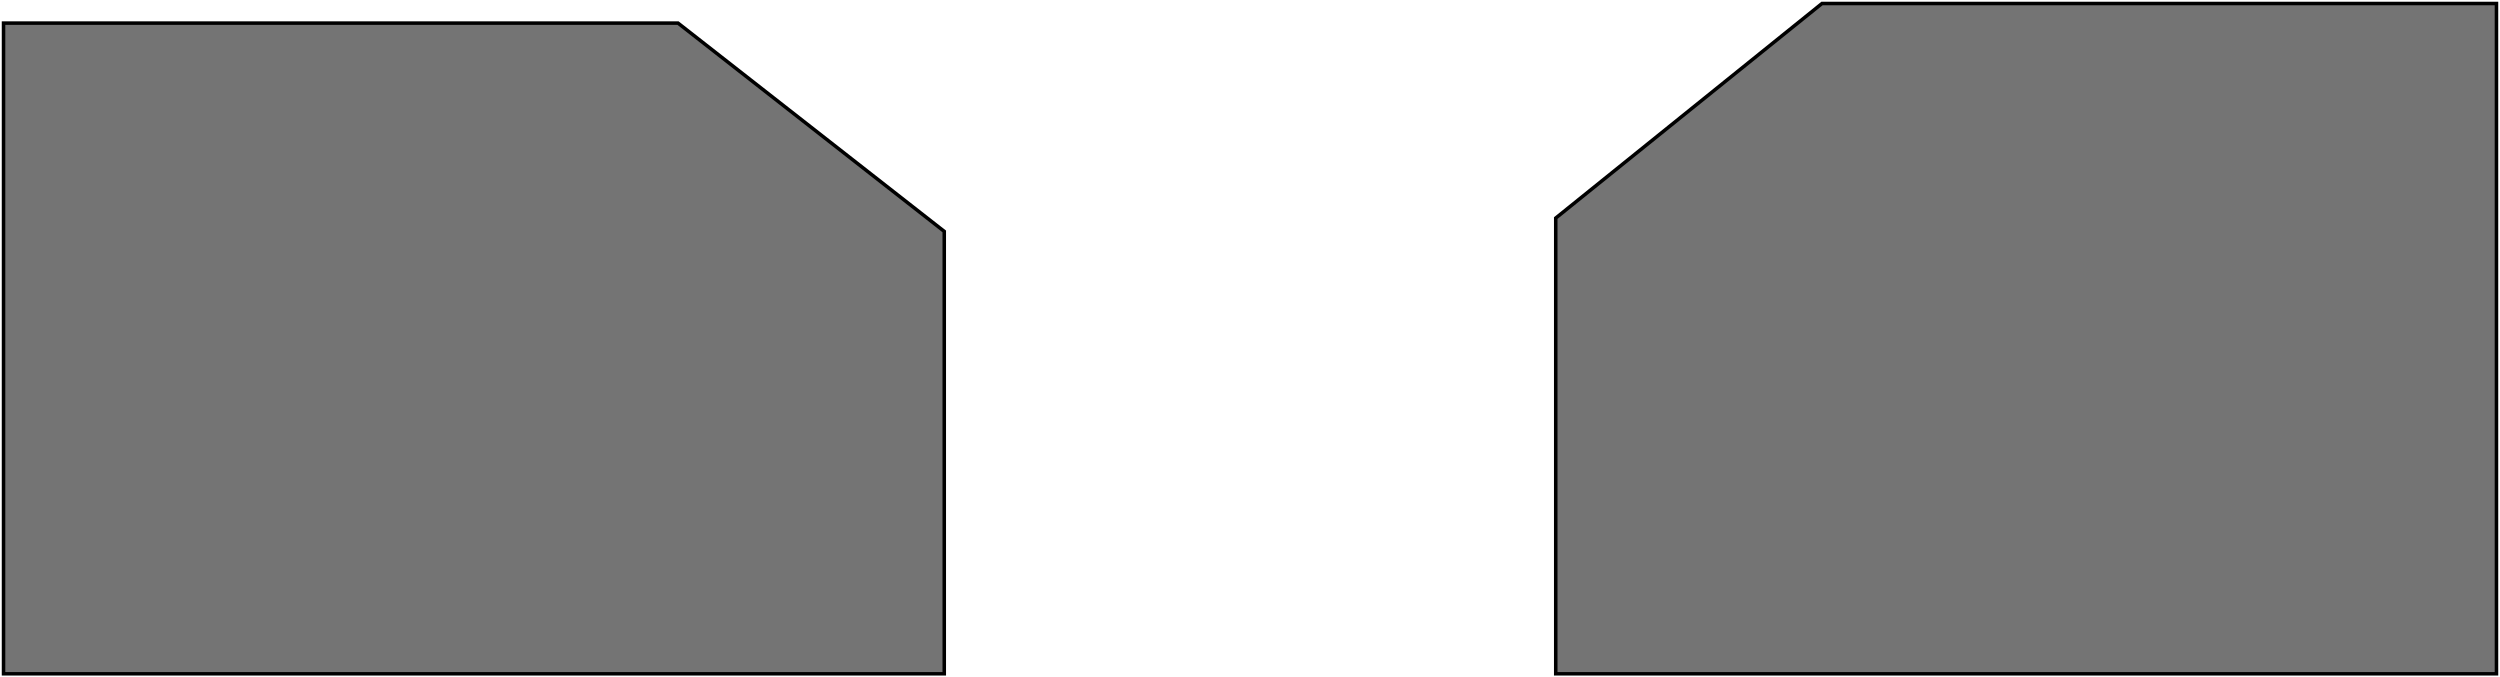
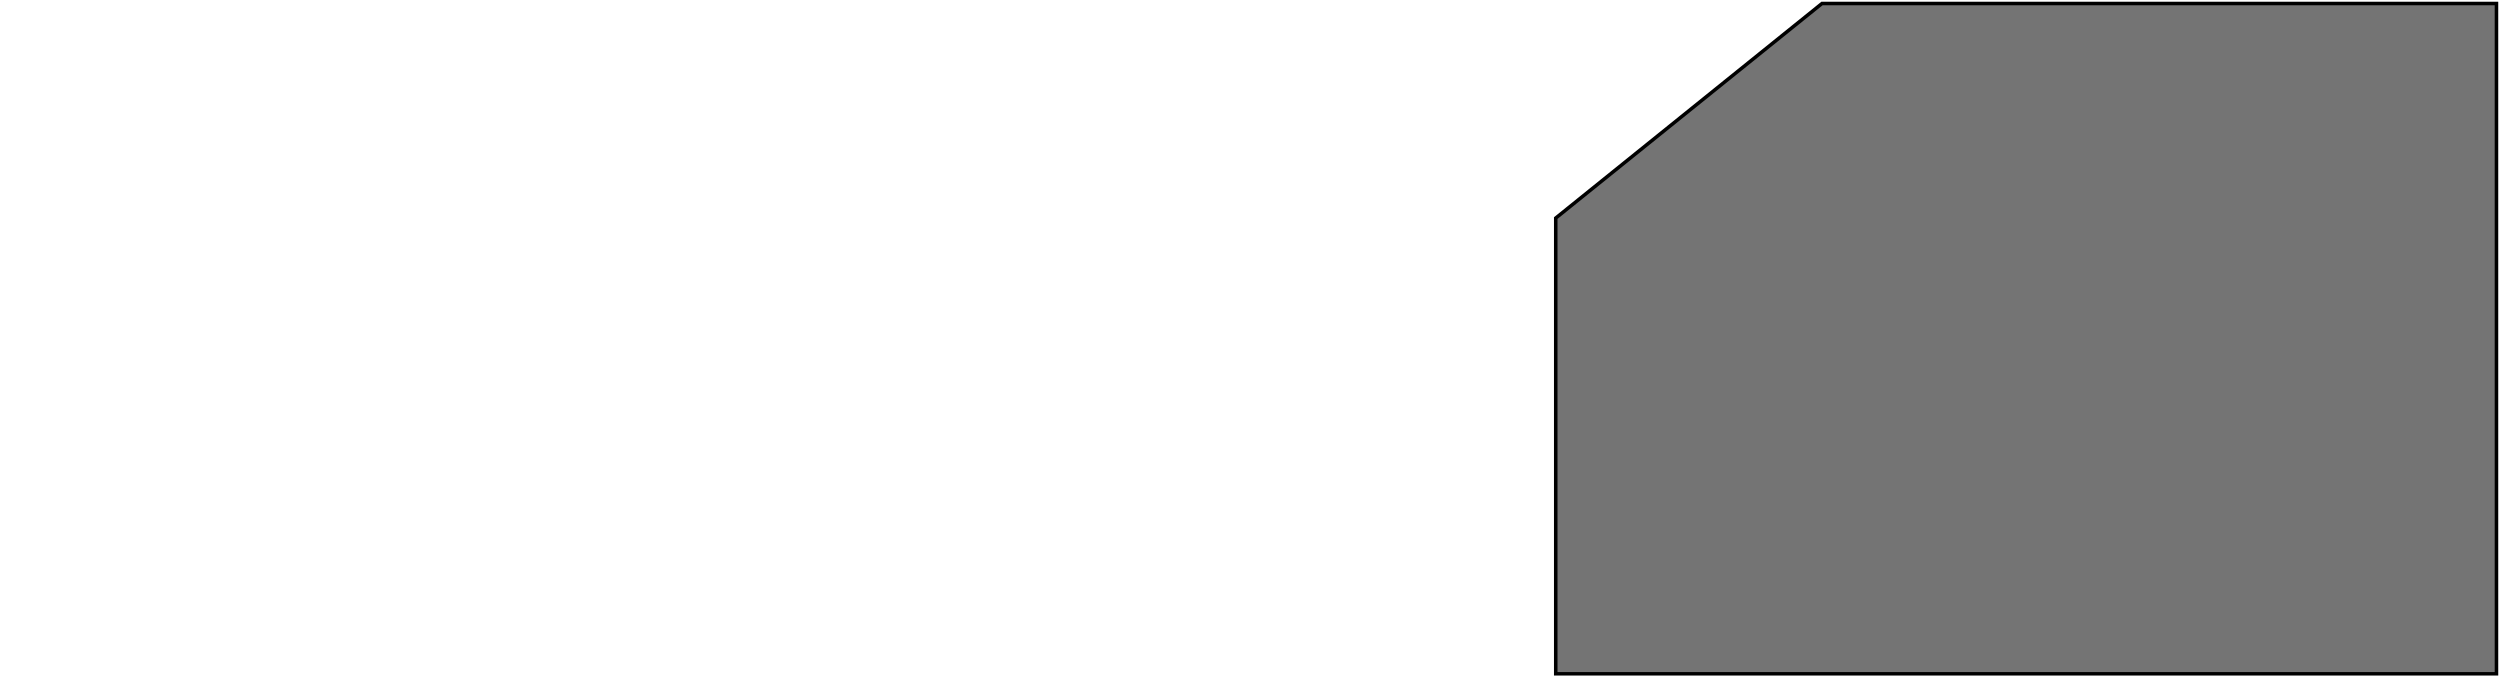
<svg xmlns="http://www.w3.org/2000/svg" viewBox="0 0 637.80 172.80">
-   <path fill="#747474" stroke="#000000" fill-opacity="1" stroke-width="0.9" stroke-opacity="1" id="tSvgbd08308782" title="Path 2" d="M0.9 5.9C0.9 5.9 172.983 5.9 172.983 5.9C172.983 5.9 240.9 59.033 240.9 59.033C240.9 59.033 240.9 171.9 240.9 171.9C240.9 171.9 0.9 171.9 0.9 171.9C0.9 171.9 0.9 5.9 0.9 5.9Z" style="" />
  <path fill="#747474" stroke="#000000" fill-opacity="1" stroke-width="0.9" stroke-opacity="1" id="tSvg56e15b5686" title="Path 3" d="M636.9 0.9C636.9 0.9 464.817 0.9 464.817 0.9C464.817 0.9 396.9 55.633 396.9 55.633C396.9 55.633 396.9 171.9 396.9 171.9C396.9 171.9 636.9 171.9 636.9 171.9C636.9 171.9 636.9 0.9 636.9 0.9Z" style="" />
</svg>